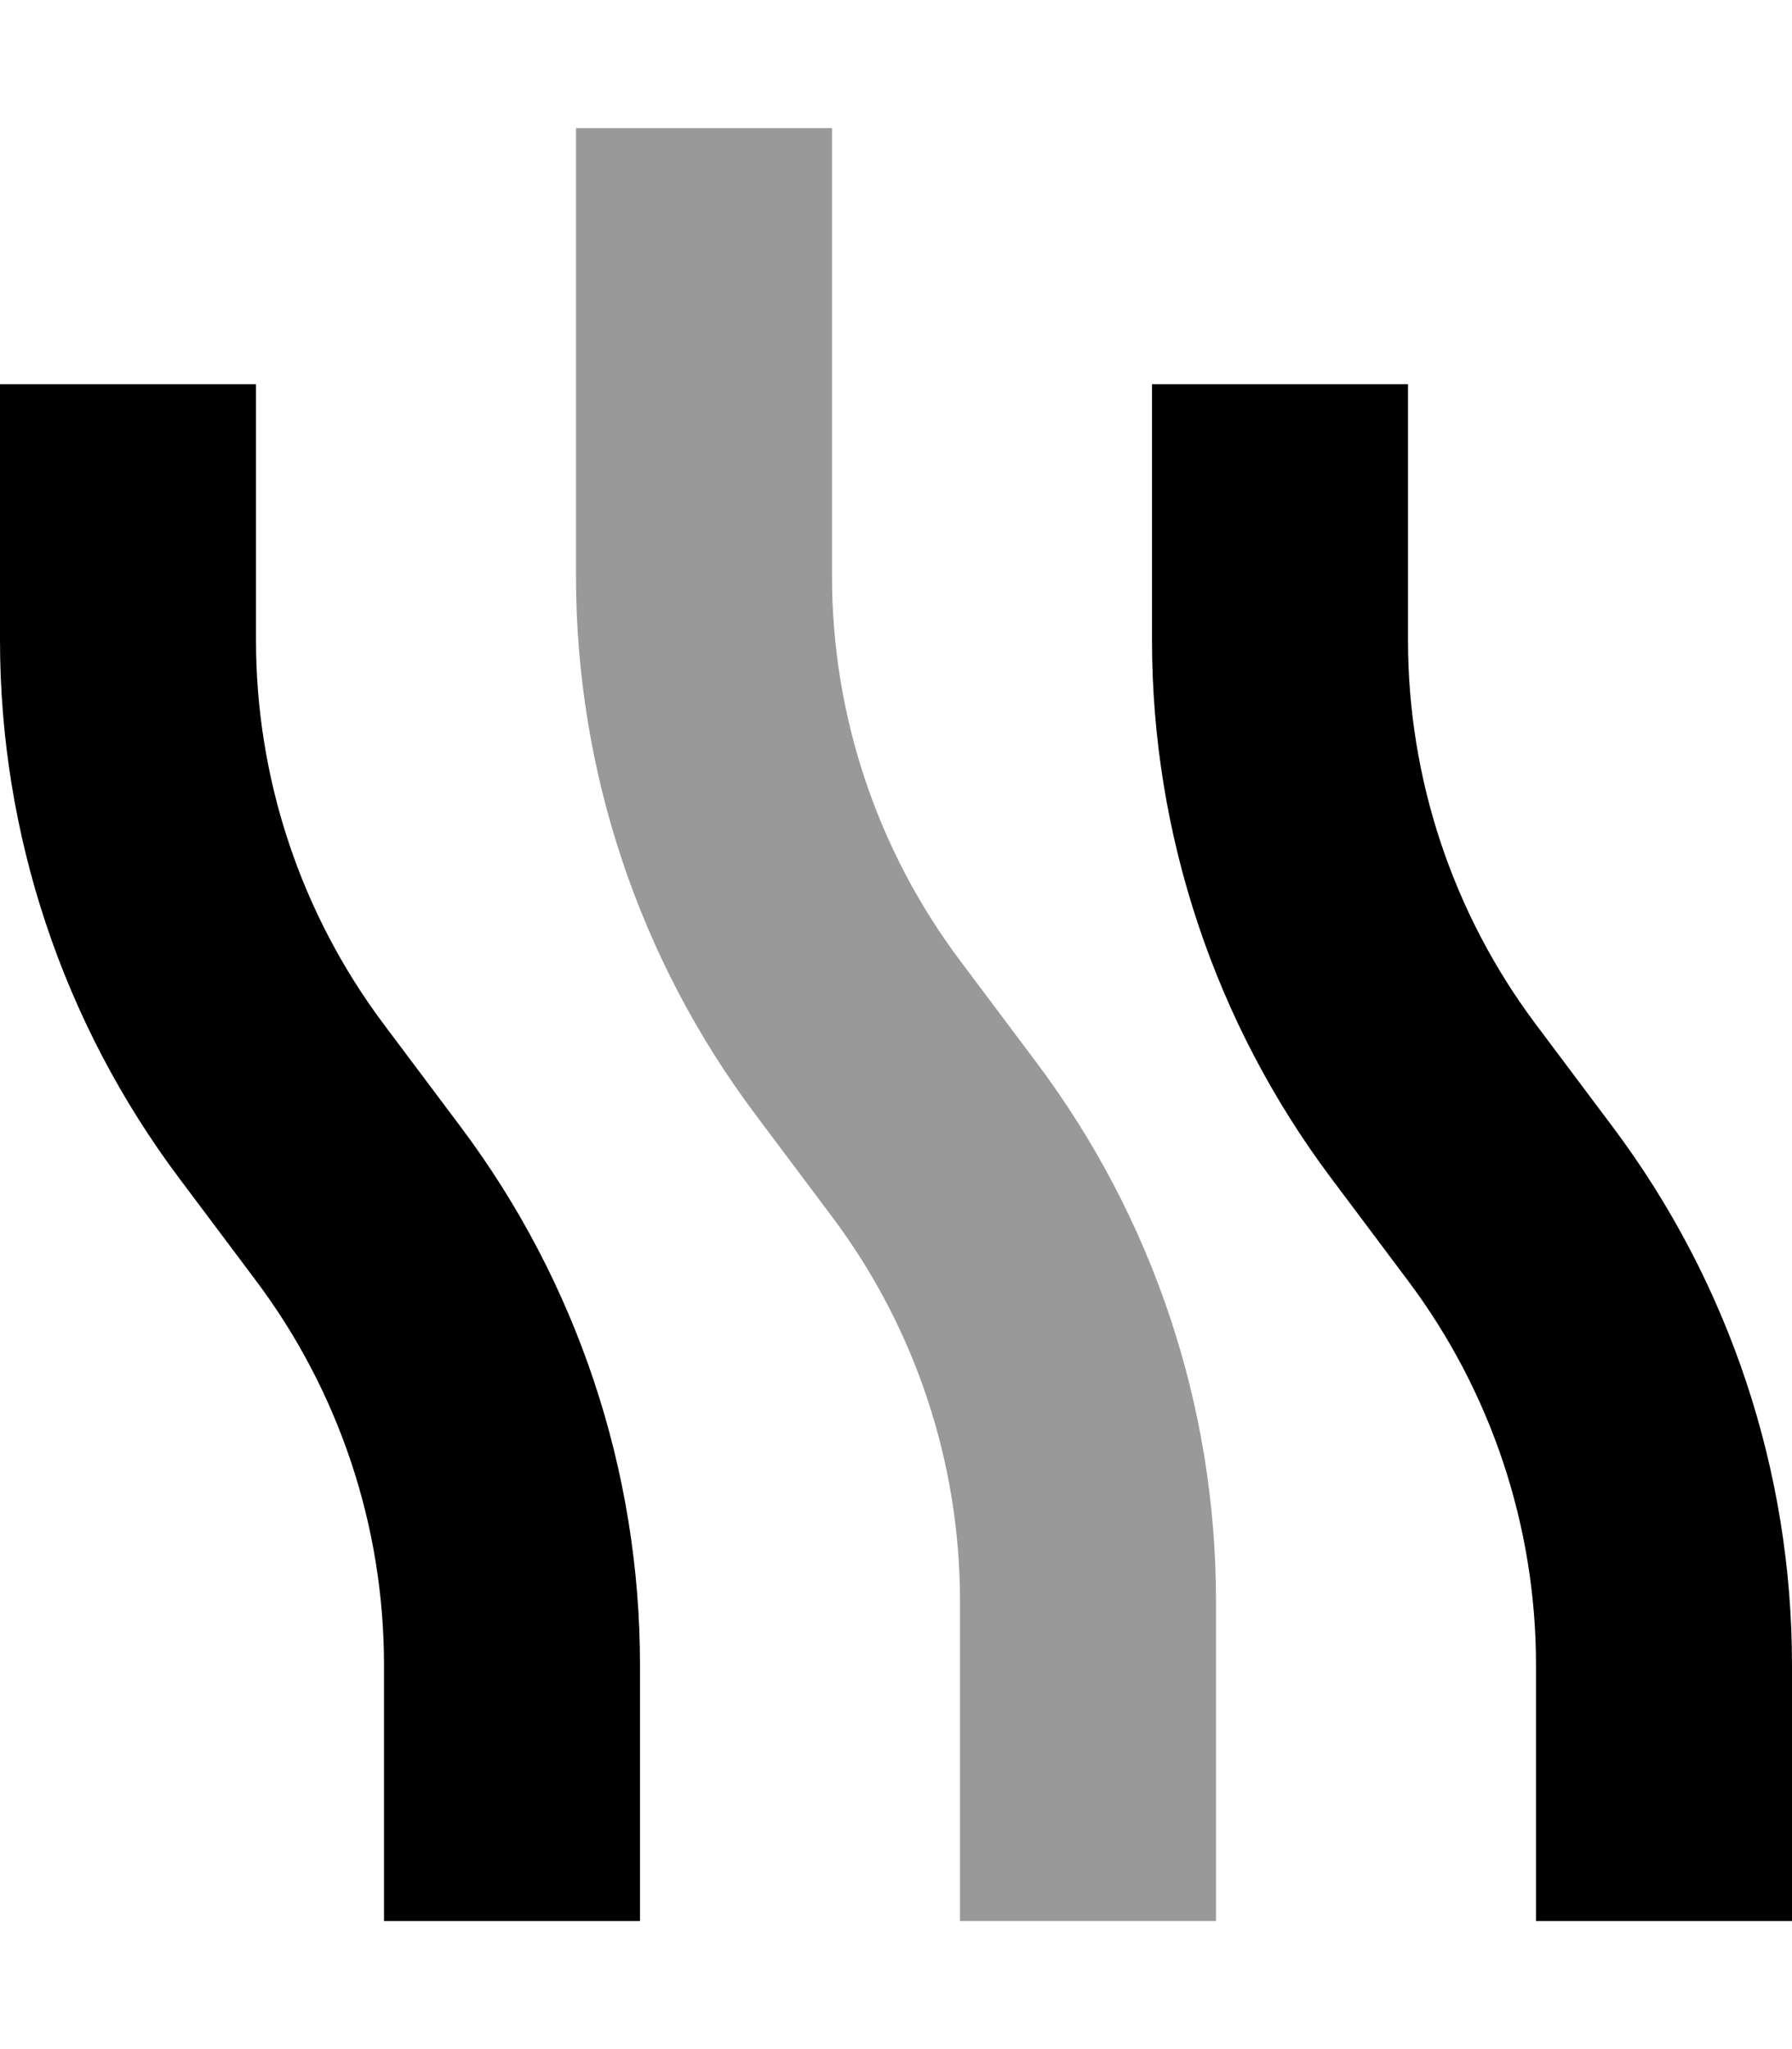
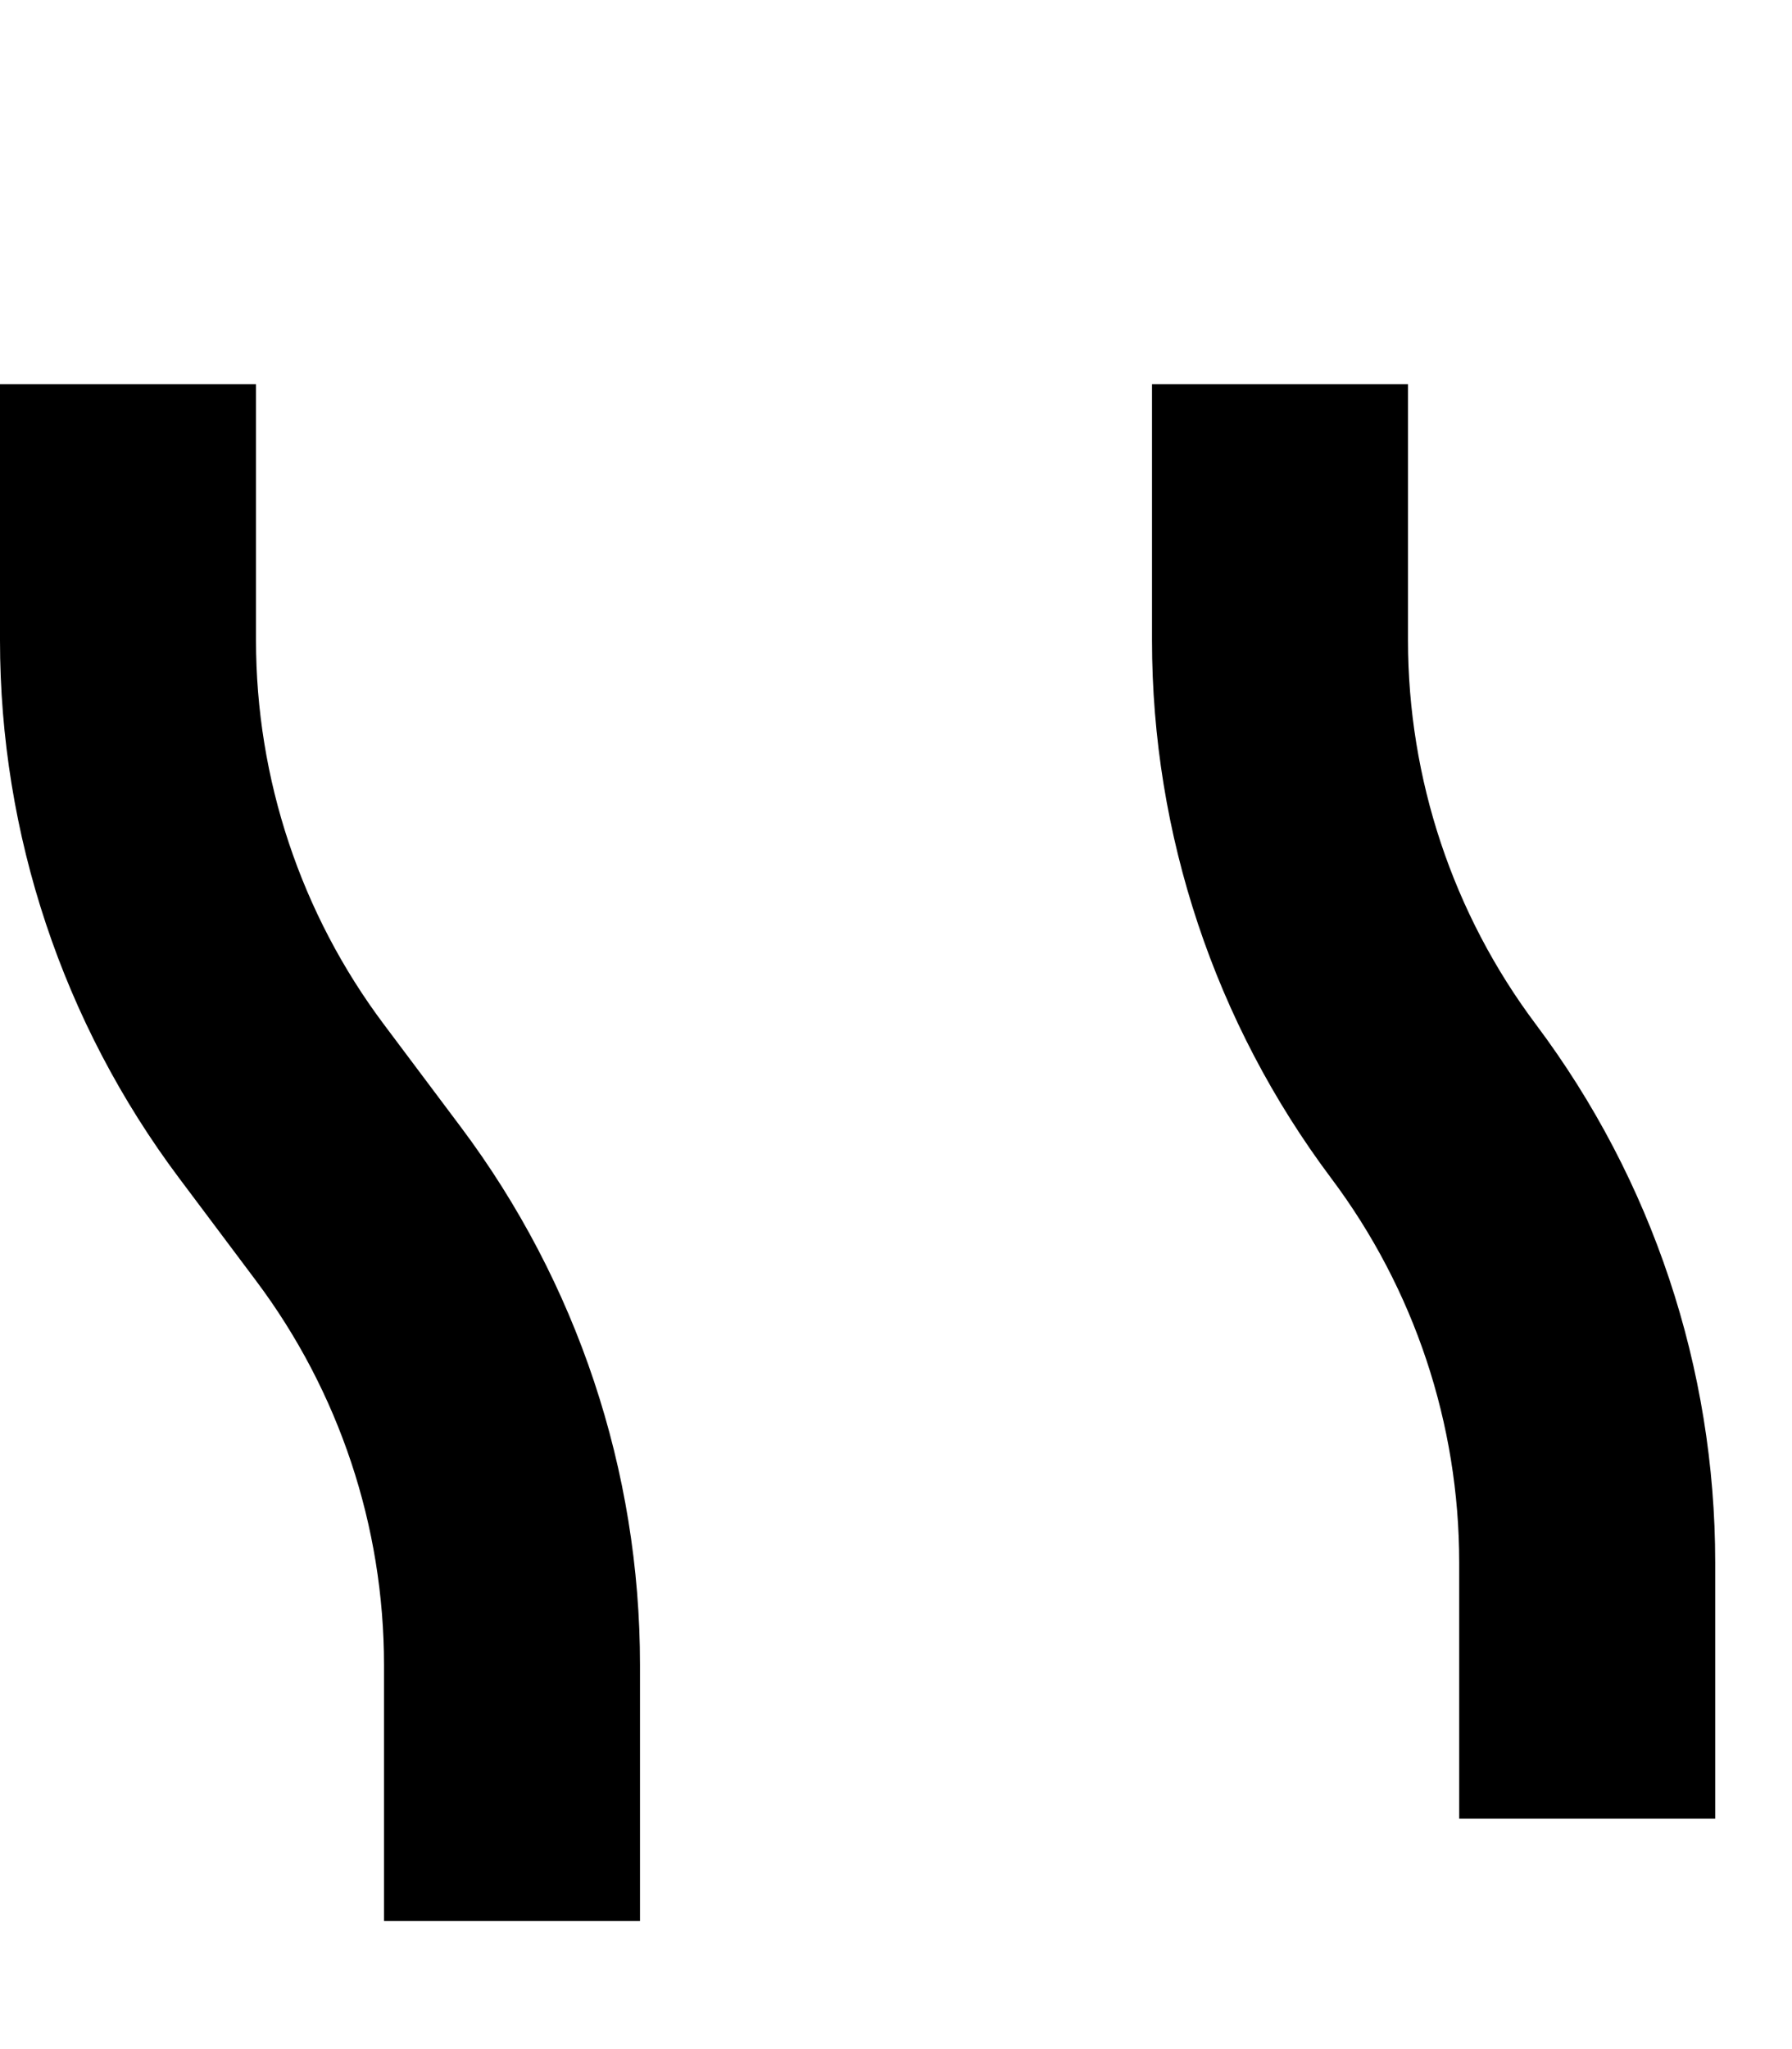
<svg xmlns="http://www.w3.org/2000/svg" viewBox="0 0 448 512">
  <defs>
    <style>.fa-secondary{opacity:.4}</style>
  </defs>
-   <path class="fa-secondary" d="M144 32l0 32 0 80c0 48.5 15.7 95.6 44.8 134.4L208 304c20.8 27.7 32 61.4 32 96l0 48 0 32 64 0 0-32 0-48c0-48.5-15.7-95.6-44.8-134.4L240 240c-20.8-27.7-32-61.4-32-96l0-80 0-32-64 0z" />
-   <path class="fa-primary" d="M64 128l0-32L0 96l0 32 0 32c0 48.5 15.7 95.6 44.8 134.4L64 320c20.8 27.7 32 61.4 32 96l0 32 0 32 64 0 0-32 0-32c0-48.5-15.7-95.6-44.8-134.4L96 256c-20.8-27.7-32-61.4-32-96l0-32zm288 0l0-32-64 0 0 32 0 32c0 48.5 15.7 95.6 44.8 134.4L352 320c20.8 27.7 32 61.4 32 96l0 32 0 32 64 0 0-32 0-32c0-48.5-15.7-95.6-44.8-134.4L384 256c-20.8-27.7-32-61.4-32-96l0-32z" />
+   <path class="fa-primary" d="M64 128l0-32L0 96l0 32 0 32c0 48.5 15.7 95.6 44.8 134.4L64 320c20.8 27.7 32 61.4 32 96l0 32 0 32 64 0 0-32 0-32c0-48.5-15.7-95.6-44.8-134.4L96 256c-20.8-27.7-32-61.4-32-96l0-32zm288 0l0-32-64 0 0 32 0 32c0 48.5 15.7 95.6 44.8 134.4c20.8 27.7 32 61.4 32 96l0 32 0 32 64 0 0-32 0-32c0-48.5-15.7-95.6-44.8-134.4L384 256c-20.8-27.7-32-61.4-32-96l0-32z" />
</svg>